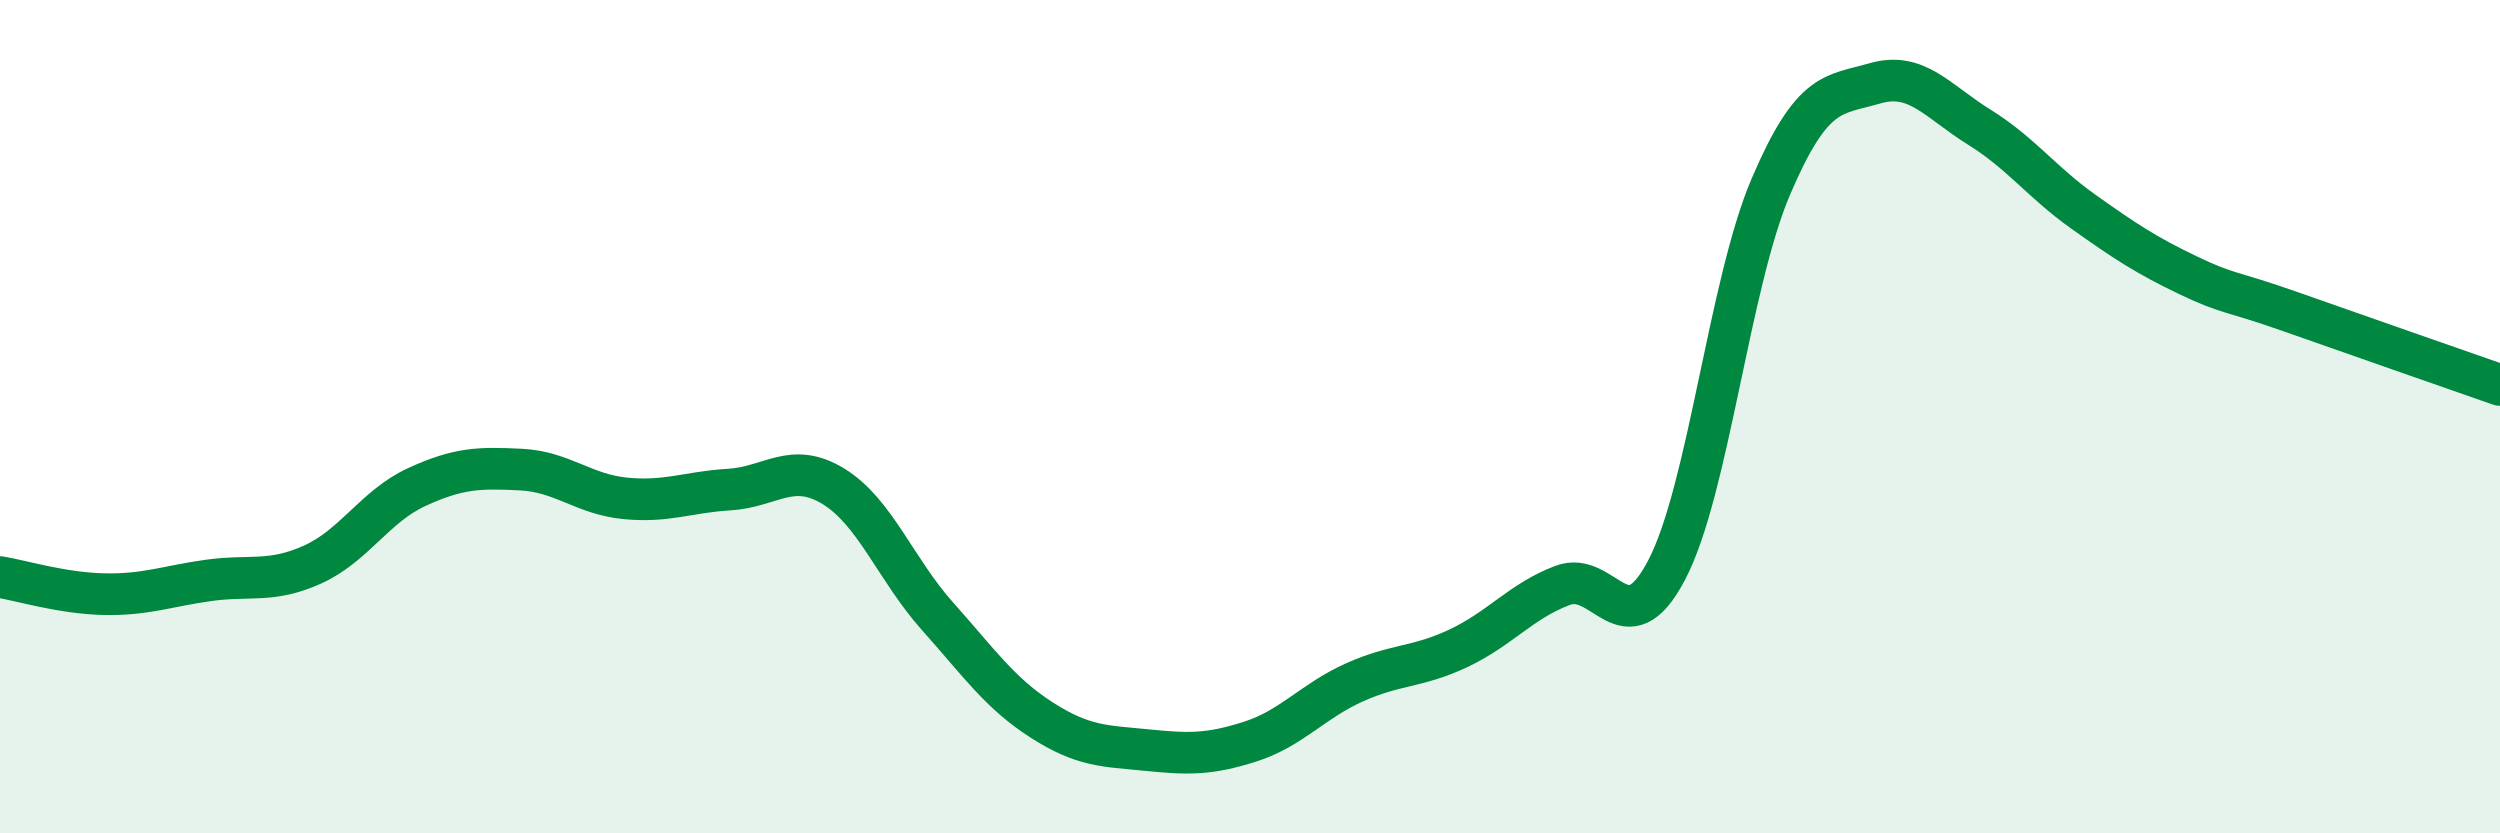
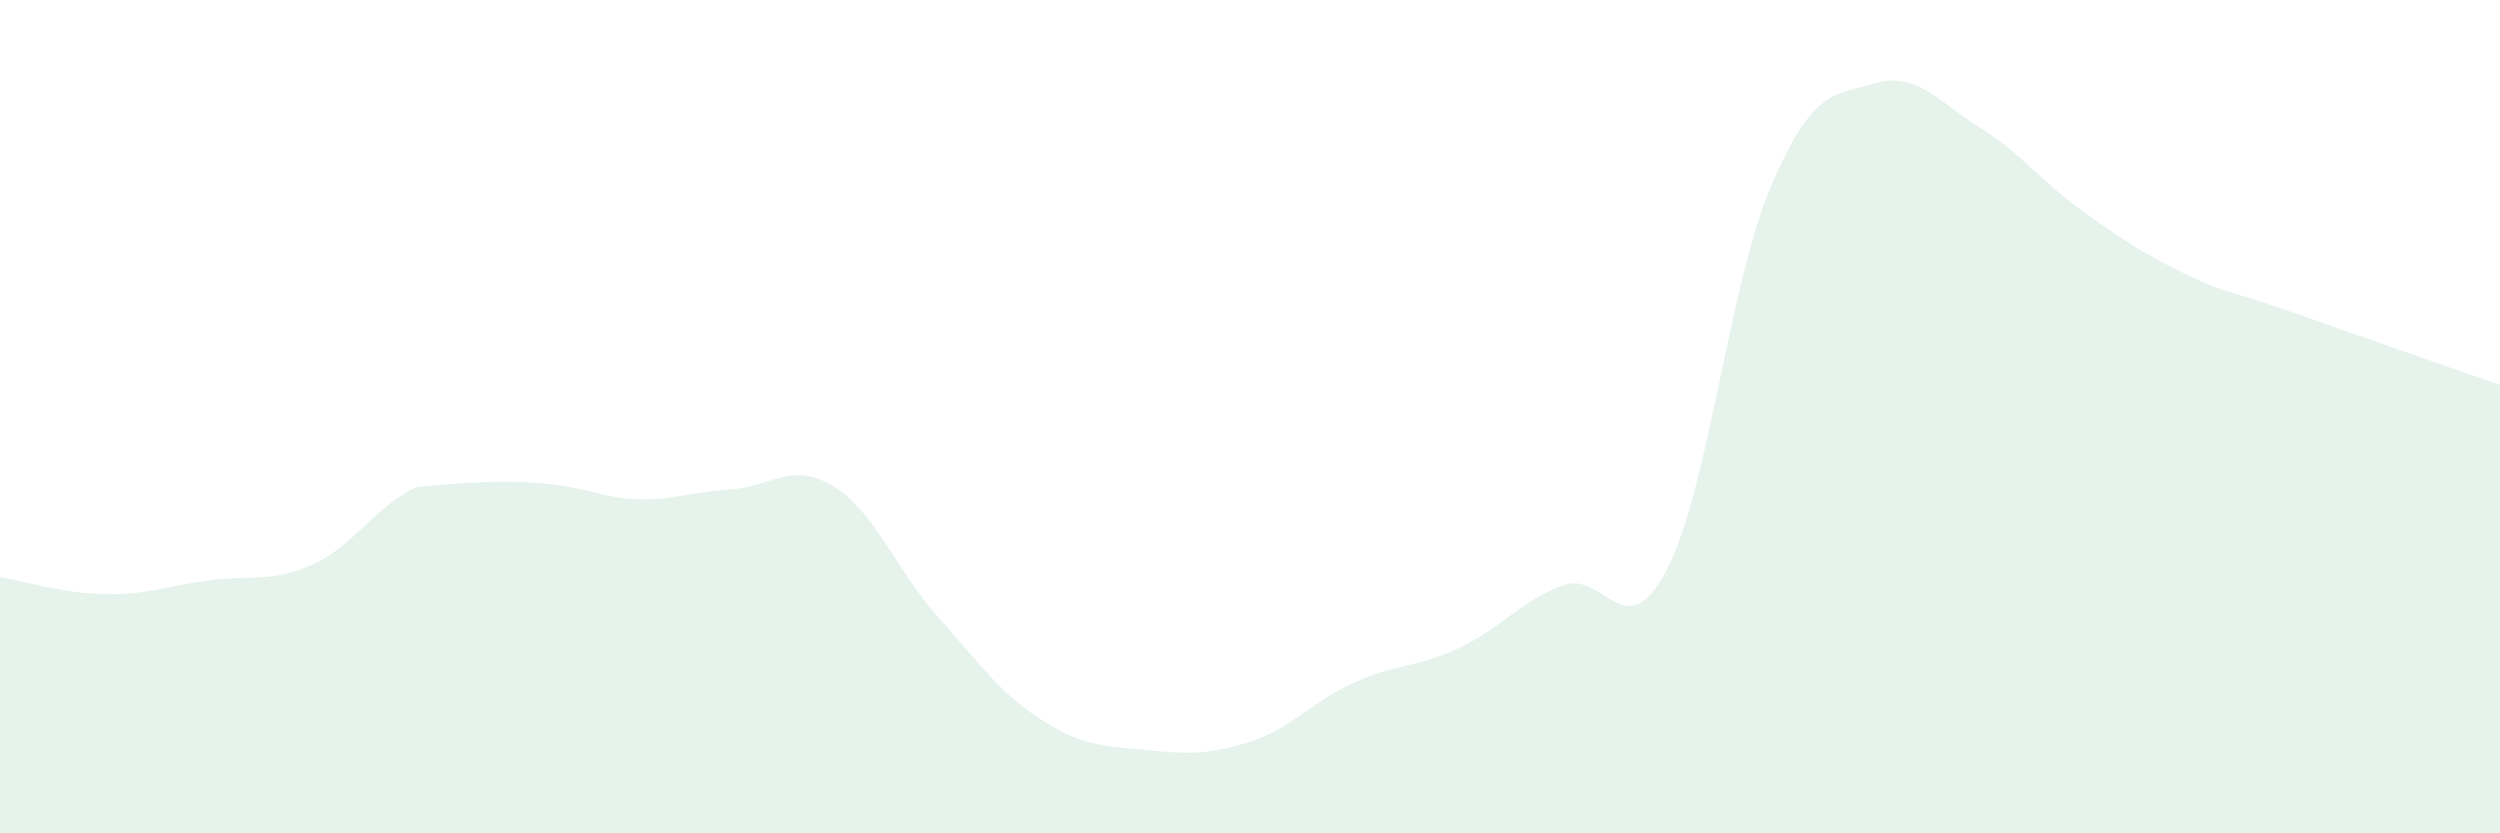
<svg xmlns="http://www.w3.org/2000/svg" width="60" height="20" viewBox="0 0 60 20">
-   <path d="M 0,13.85 C 0.5,13.93 1.5,14.24 2.5,14.26 C 3.5,14.28 4,14.07 5,13.93 C 6,13.79 6.5,14 7.5,13.55 C 8.5,13.1 9,12.15 10,11.69 C 11,11.23 11.5,11.22 12.5,11.27 C 13.5,11.32 14,11.86 15,11.96 C 16,12.06 16.5,11.81 17.5,11.75 C 18.5,11.69 19,11.06 20,11.67 C 21,12.28 21.5,13.67 22.5,14.79 C 23.5,15.91 24,16.64 25,17.28 C 26,17.92 26.5,17.9 27.5,18 C 28.5,18.1 29,18.12 30,17.8 C 31,17.48 31.5,16.83 32.5,16.38 C 33.5,15.93 34,16.03 35,15.56 C 36,15.09 36.5,14.43 37.5,14.05 C 38.5,13.67 39,15.59 40,13.68 C 41,11.77 41.5,6.82 42.5,4.48 C 43.5,2.14 44,2.29 45,2 C 46,1.71 46.5,2.43 47.5,3.05 C 48.5,3.67 49,4.37 50,5.08 C 51,5.79 51.5,6.12 52.5,6.6 C 53.5,7.08 53.5,6.96 55,7.49 C 56.5,8.02 59,8.89 60,9.24L60 20L0 20Z" fill="#008740" opacity="0.1" stroke-linecap="round" stroke-linejoin="round" />
-   <path d="M 0,13.85 C 0.5,13.93 1.5,14.24 2.5,14.26 C 3.5,14.28 4,14.07 5,13.93 C 6,13.79 6.5,14 7.5,13.55 C 8.5,13.1 9,12.15 10,11.69 C 11,11.23 11.5,11.22 12.5,11.27 C 13.5,11.32 14,11.86 15,11.96 C 16,12.06 16.5,11.81 17.5,11.75 C 18.5,11.69 19,11.06 20,11.67 C 21,12.28 21.5,13.67 22.5,14.79 C 23.5,15.91 24,16.64 25,17.28 C 26,17.92 26.5,17.9 27.5,18 C 28.5,18.1 29,18.12 30,17.8 C 31,17.48 31.5,16.83 32.5,16.38 C 33.5,15.93 34,16.03 35,15.56 C 36,15.09 36.5,14.43 37.5,14.05 C 38.5,13.67 39,15.59 40,13.68 C 41,11.77 41.5,6.82 42.5,4.48 C 43.5,2.14 44,2.29 45,2 C 46,1.71 46.5,2.43 47.5,3.05 C 48.5,3.67 49,4.37 50,5.08 C 51,5.79 51.5,6.12 52.5,6.6 C 53.5,7.08 53.5,6.96 55,7.49 C 56.5,8.02 59,8.89 60,9.24" stroke="#008740" stroke-width="1" fill="none" stroke-linecap="round" stroke-linejoin="round" />
+   <path d="M 0,13.85 C 0.5,13.93 1.5,14.24 2.5,14.26 C 3.5,14.28 4,14.07 5,13.93 C 6,13.79 6.5,14 7.5,13.55 C 8.5,13.1 9,12.15 10,11.69 C 13.5,11.32 14,11.86 15,11.96 C 16,12.06 16.5,11.81 17.5,11.75 C 18.5,11.69 19,11.06 20,11.67 C 21,12.28 21.5,13.67 22.5,14.79 C 23.5,15.91 24,16.64 25,17.28 C 26,17.92 26.5,17.9 27.5,18 C 28.5,18.1 29,18.12 30,17.8 C 31,17.48 31.5,16.83 32.5,16.38 C 33.5,15.93 34,16.03 35,15.56 C 36,15.09 36.5,14.43 37.5,14.05 C 38.5,13.67 39,15.59 40,13.68 C 41,11.77 41.5,6.82 42.5,4.48 C 43.5,2.14 44,2.29 45,2 C 46,1.71 46.5,2.43 47.5,3.05 C 48.5,3.67 49,4.37 50,5.08 C 51,5.79 51.5,6.12 52.5,6.6 C 53.5,7.08 53.5,6.96 55,7.49 C 56.5,8.02 59,8.89 60,9.24L60 20L0 20Z" fill="#008740" opacity="0.1" stroke-linecap="round" stroke-linejoin="round" />
</svg>